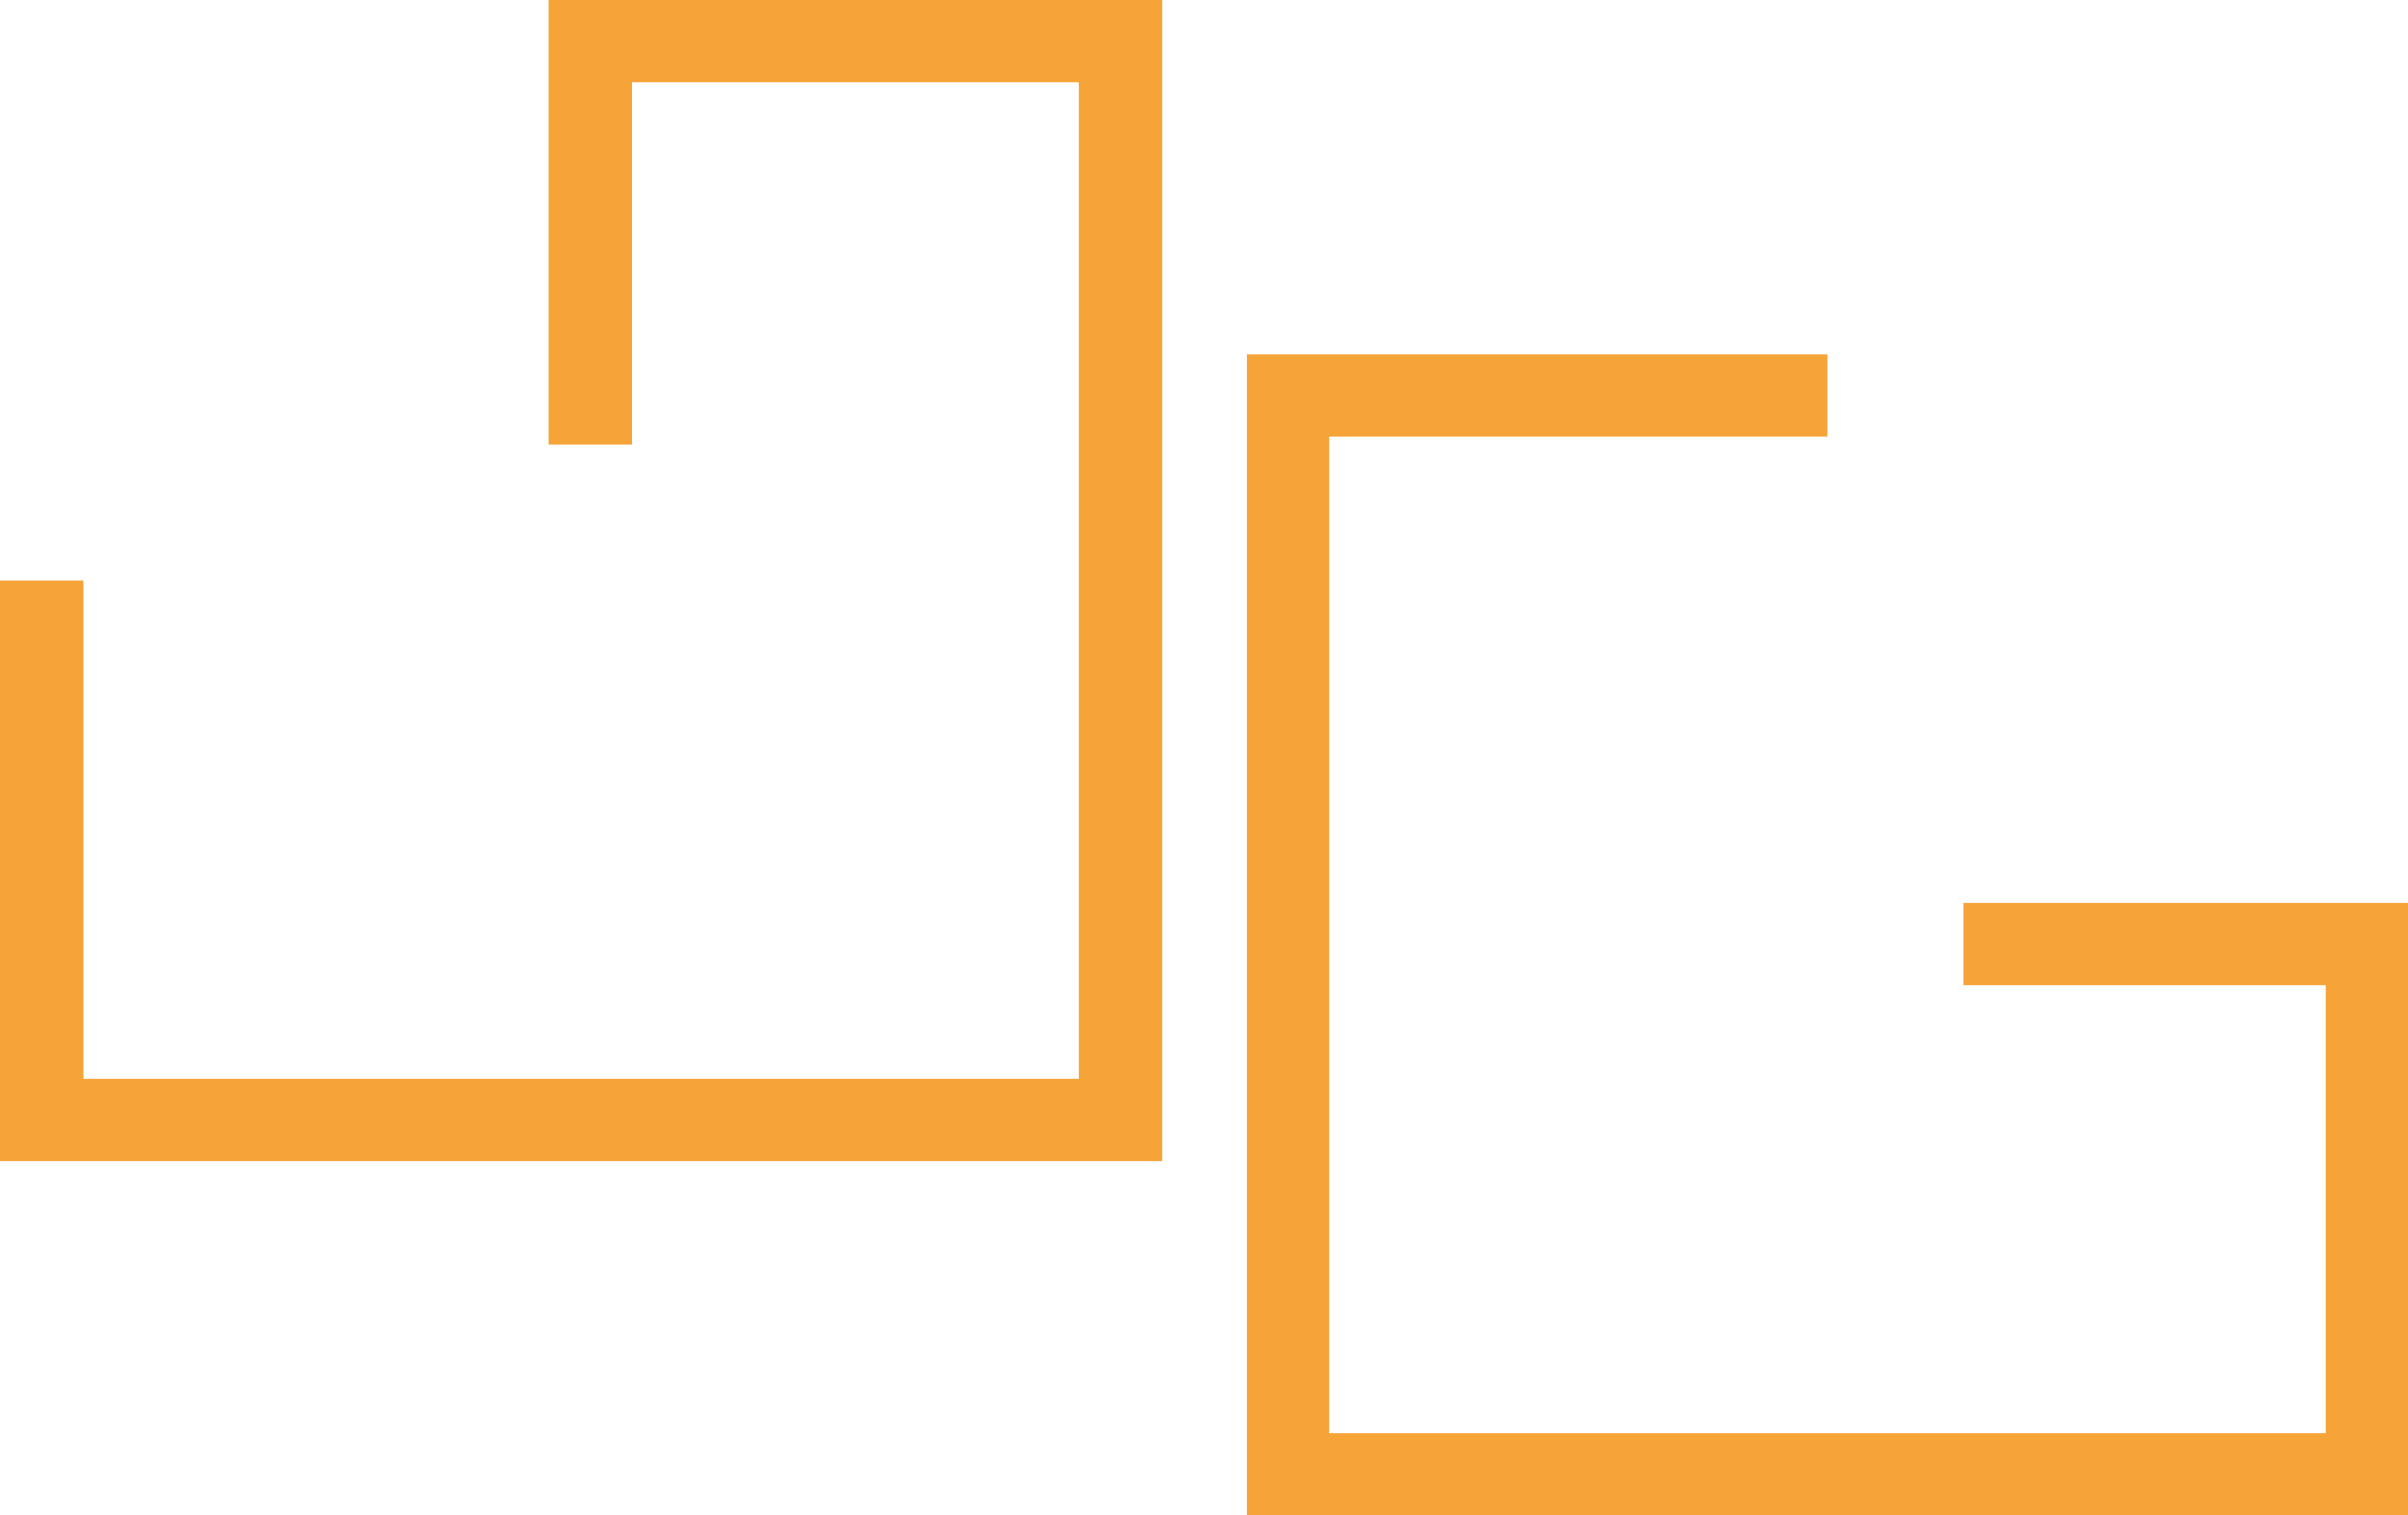
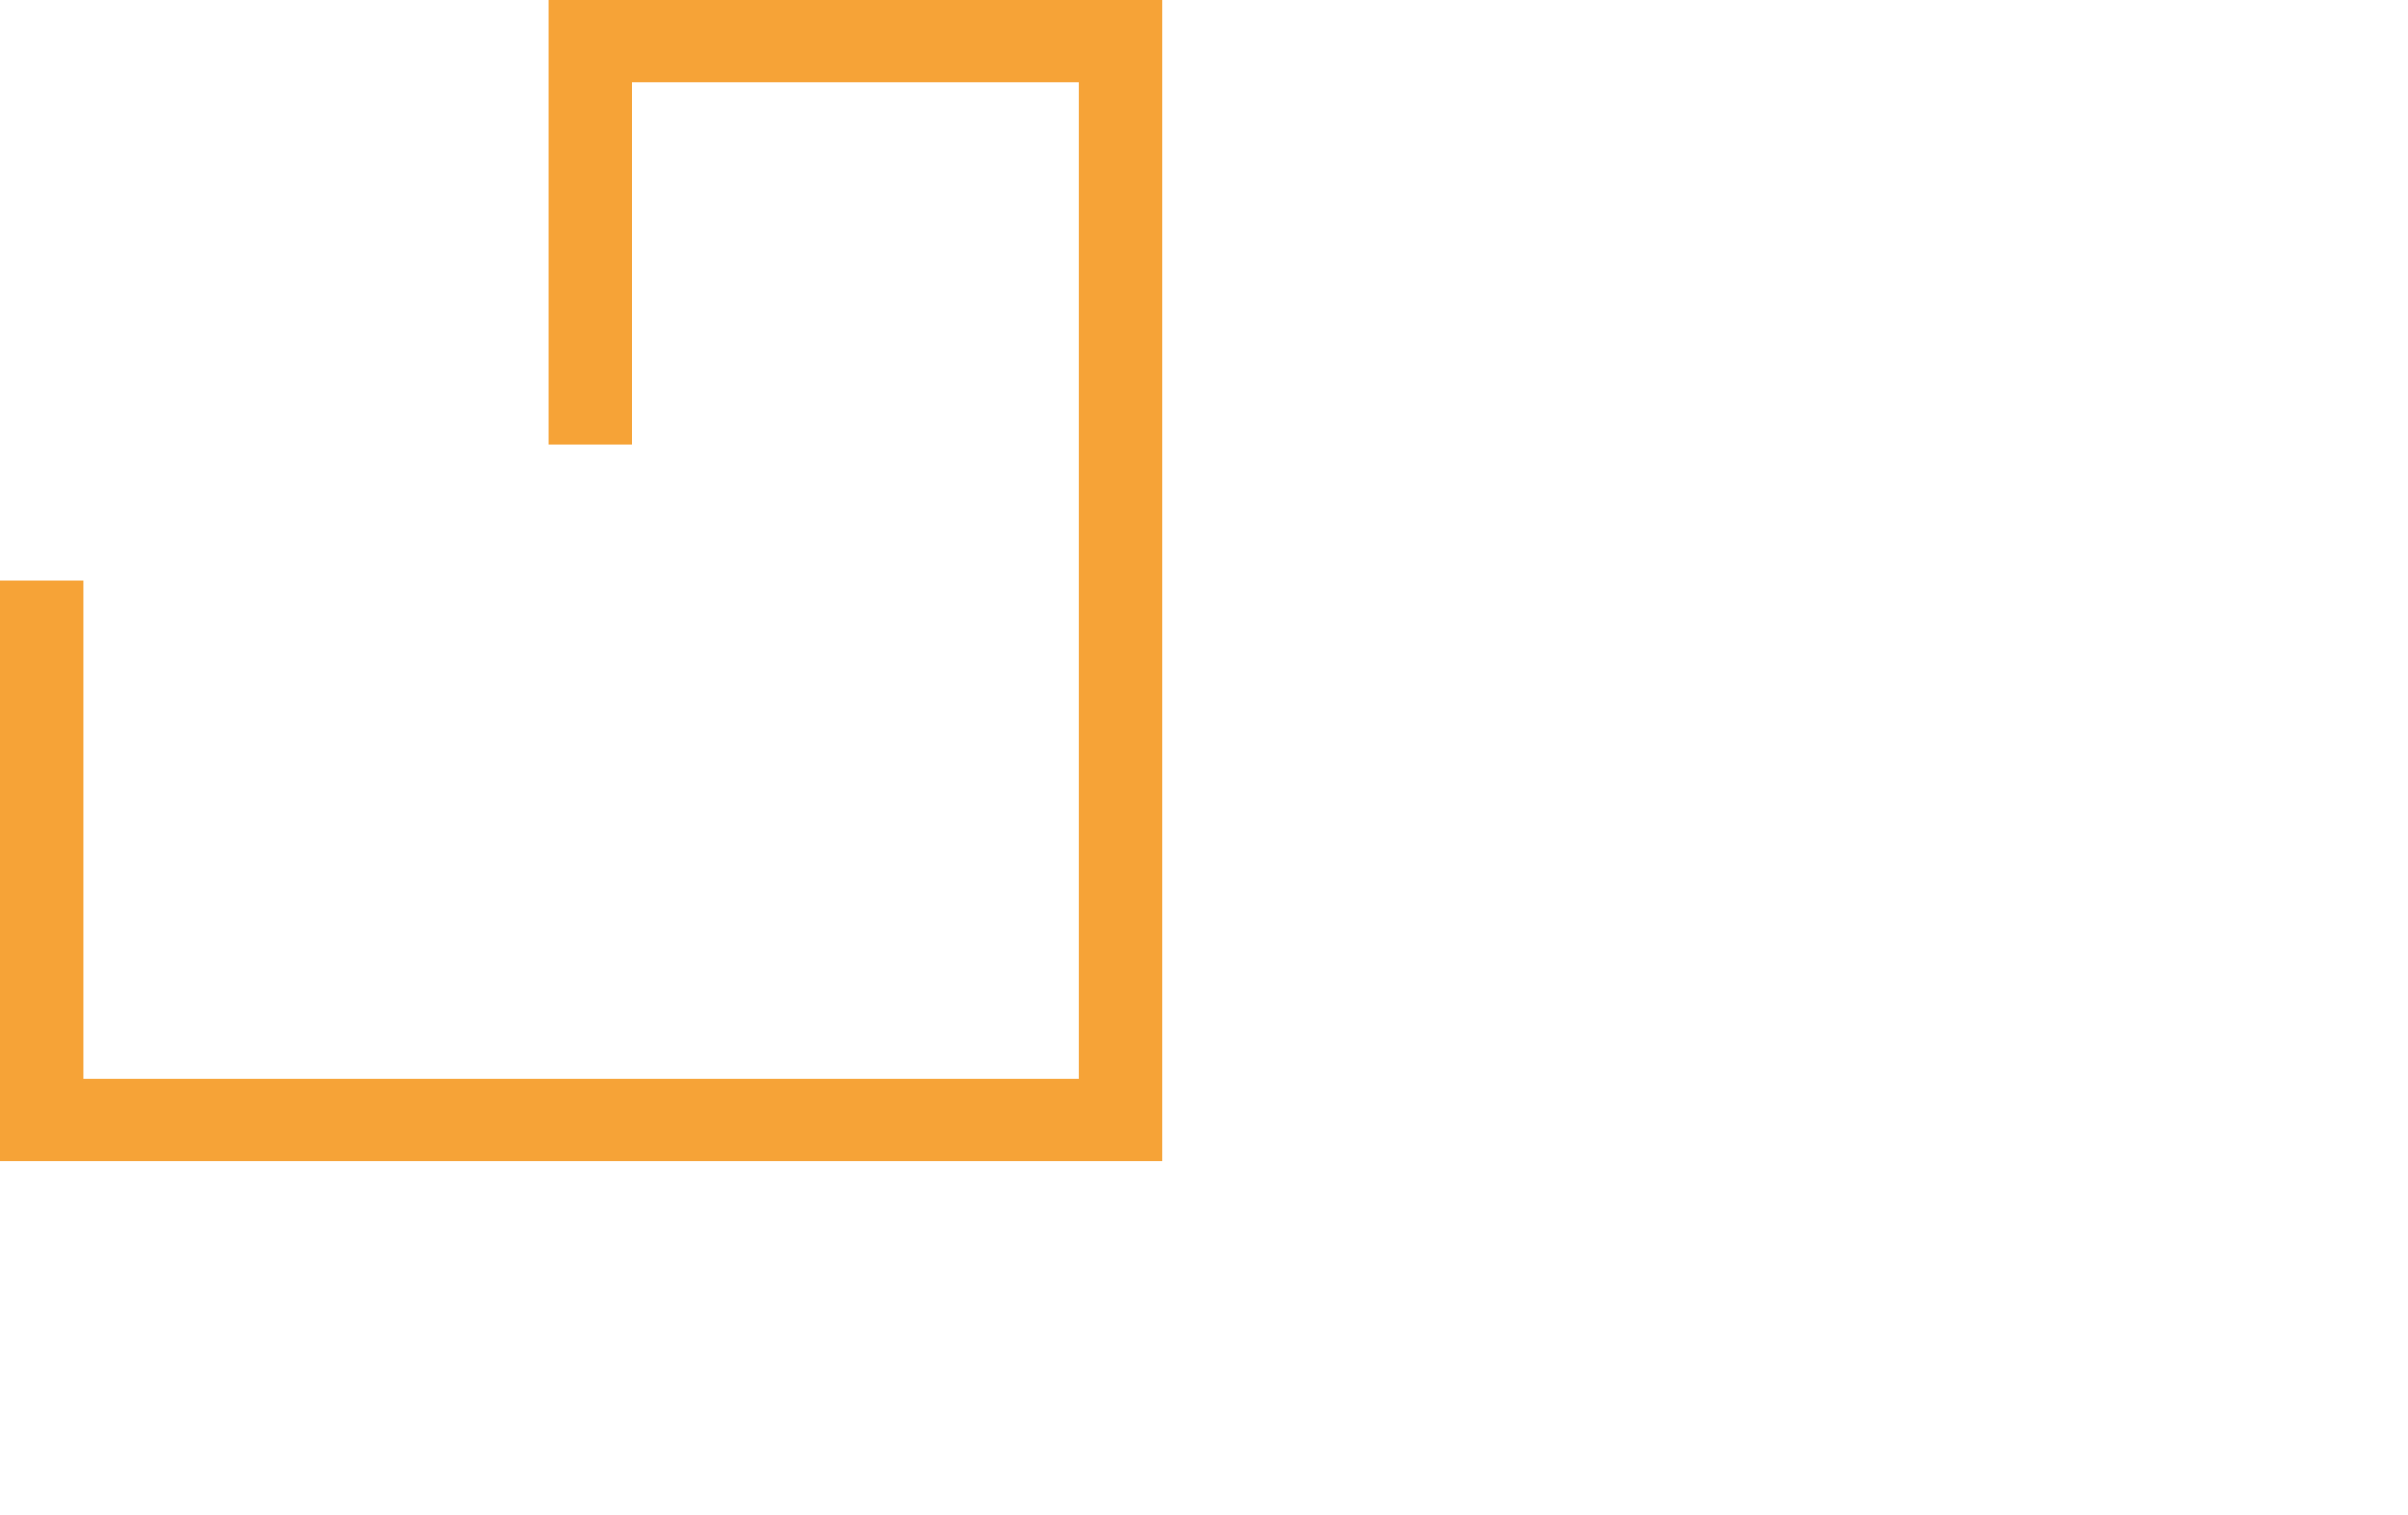
<svg xmlns="http://www.w3.org/2000/svg" version="1.1" id="Layer_1" x="0px" y="0px" viewBox="0 0 219.9 138.4" style="enable-background:new 0 0 219.9 138.4;" xml:space="preserve">
  <style type="text/css">
	.st0{fill:#F6A337;}
</style>
-   <polygon class="st0" points="219.9,82.7 219.9,82.5 179.3,82.5 179.3,90 212.4,90 212.4,130.9 121.4,130.9 121.4,39.9 166.9,39.9   166.9,32.4 113.9,32.4 113.9,39.9 113.9,39.9 113.9,138.4 121.4,138.4 121.4,138.4 212.4,138.4 212.4,138.4 219.9,138.4 219.9,82.7   " />
  <polygon class="st0" points="50.3,0 50.1,0 50.1,40.6 57.7,40.6 57.7,7.5 98.5,7.5 98.5,98.5 7.6,98.5 7.6,53 0,53 0,106 7.6,106   7.6,106 106.1,106 106.1,98.5 106.1,98.5 106.1,7.5 106.1,7.5 106.1,0 50.3,0 " />
</svg>